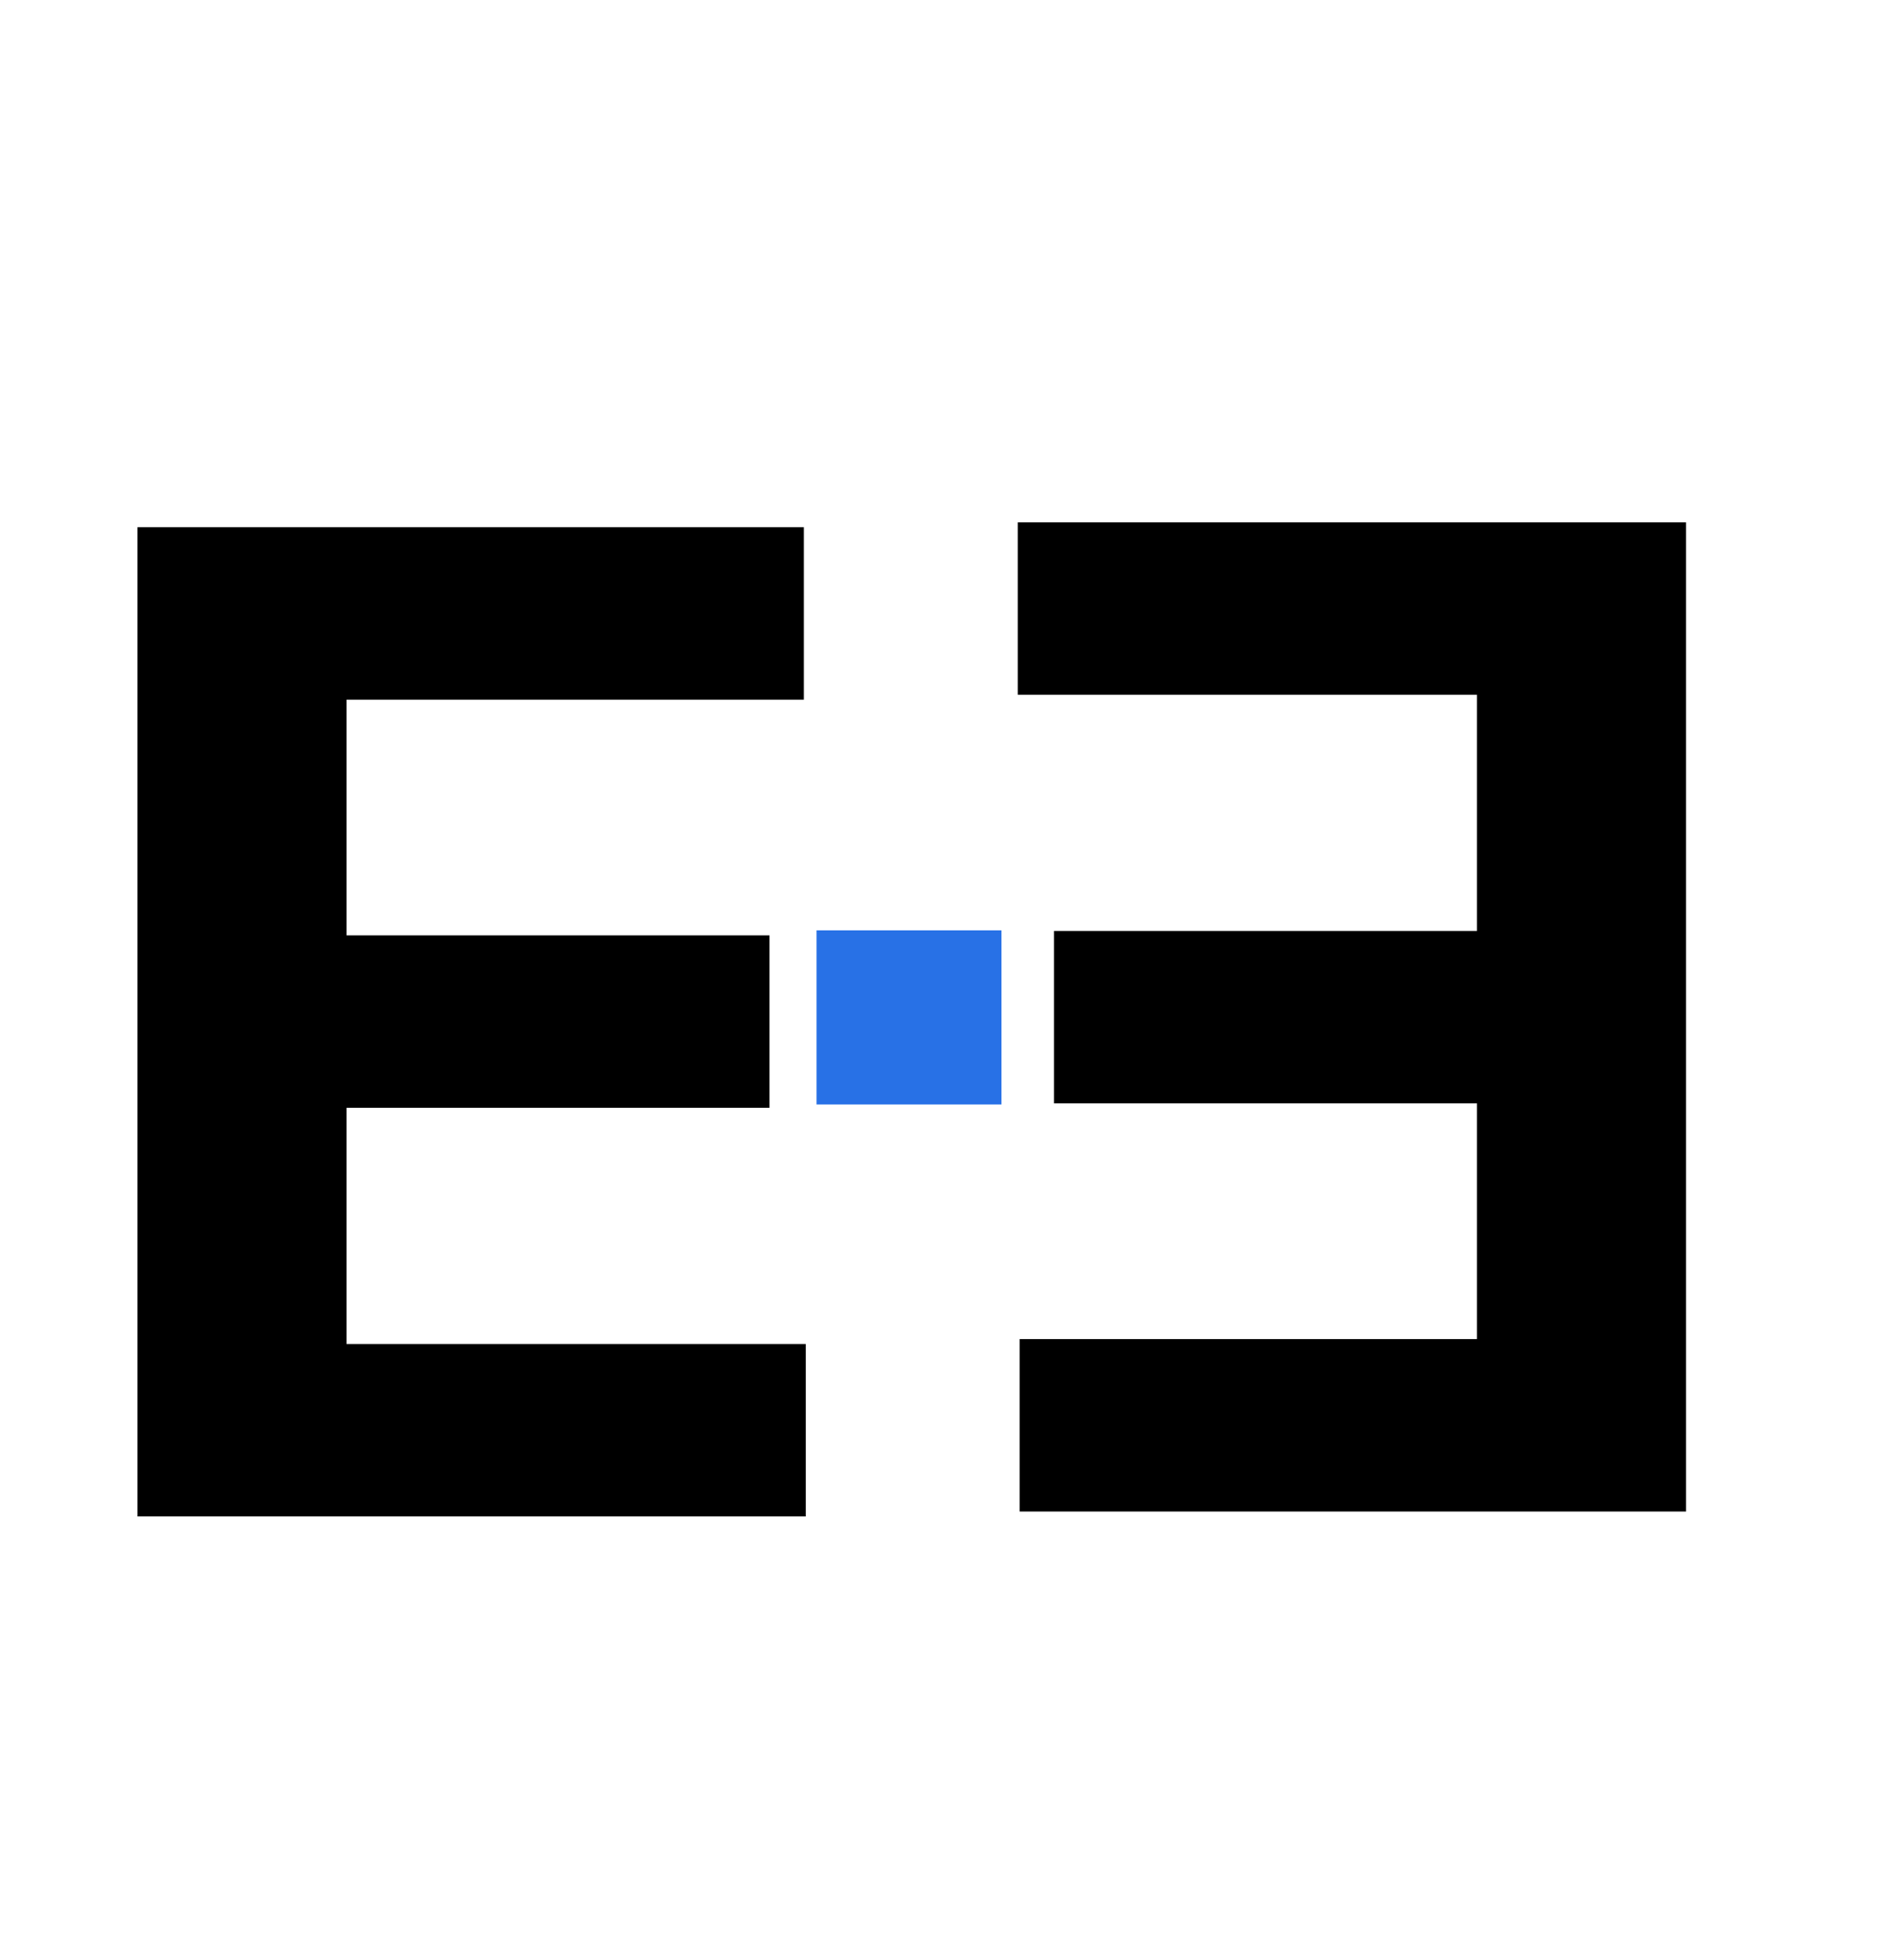
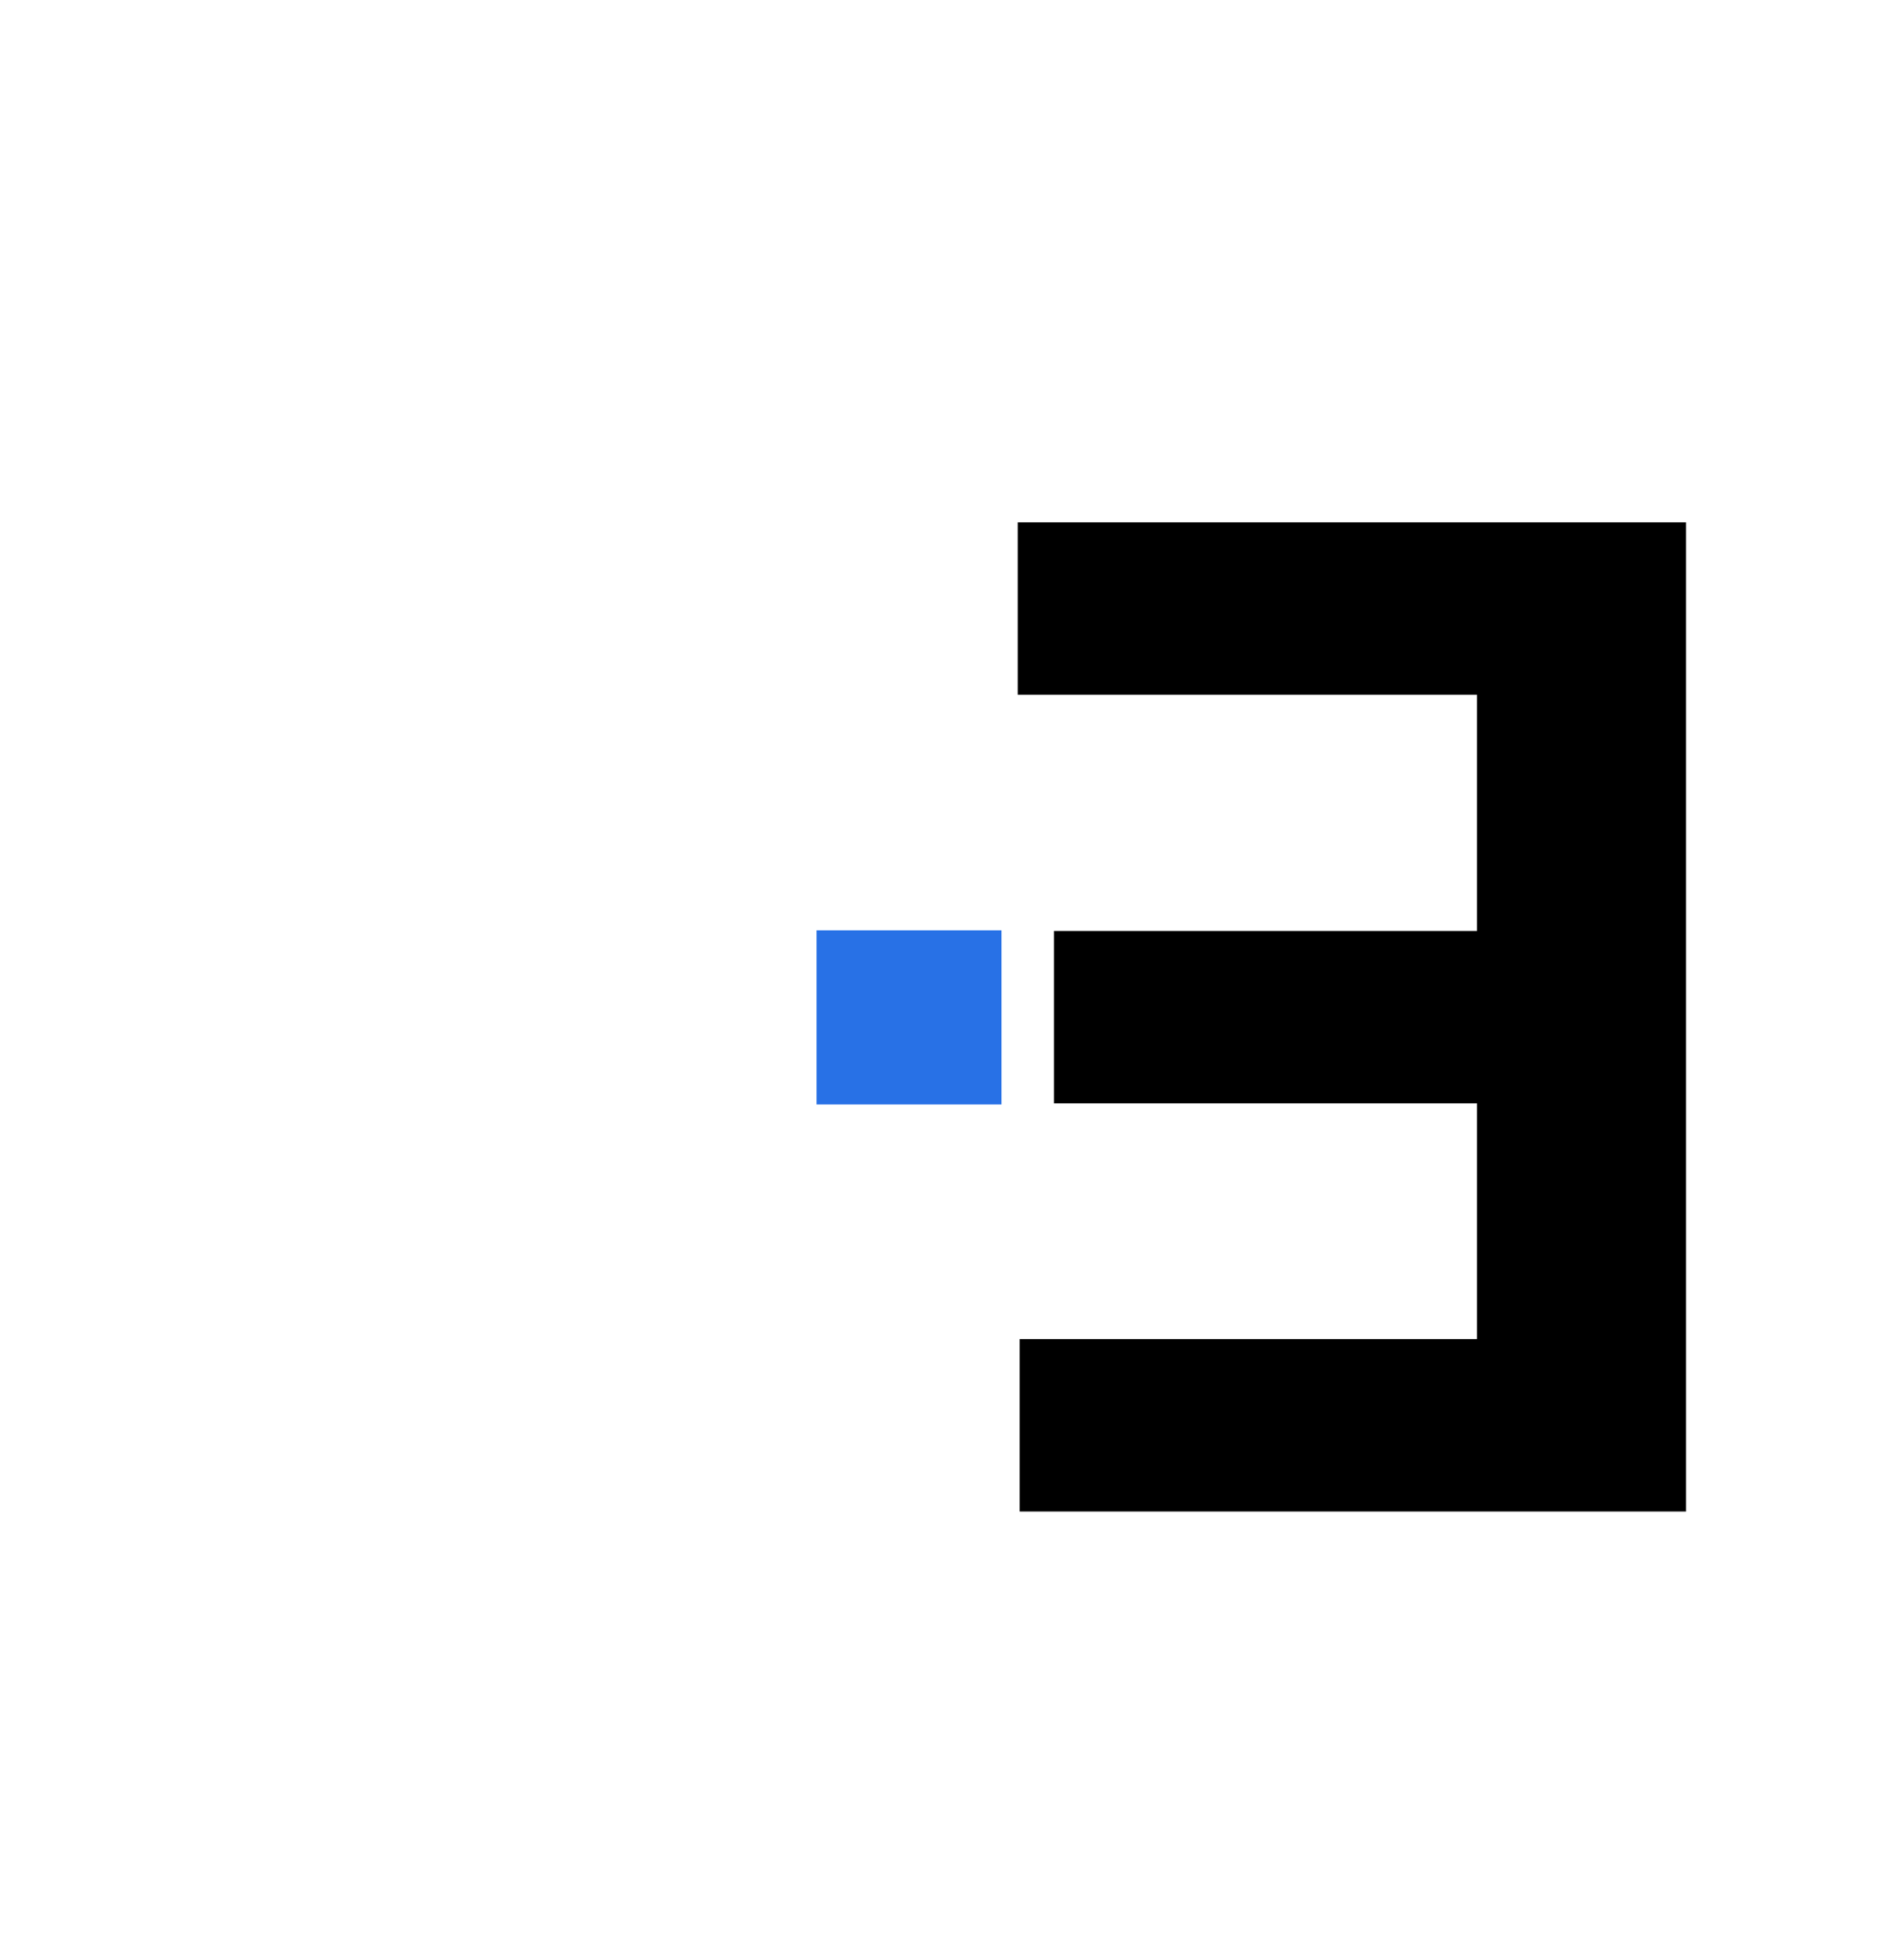
<svg xmlns="http://www.w3.org/2000/svg" width="295" height="305" viewBox="0 0 295 305" fill="none">
-   <path d="M21.398 236V82.05H125.133V108.886H53.947V145.57H119.796V172.405H53.947V209.164H125.434V236H21.398Z" fill="black" />
  <path d="M262.473 81.286V235.235H158.736V208.399H229.924V171.716H164.074V144.88H229.924V108.122H158.436V81.286H262.473Z" fill="black" />
  <path d="M127.116 144.791H155.904V171.886H127.116V144.791Z" fill="#2871E6" />
</svg>